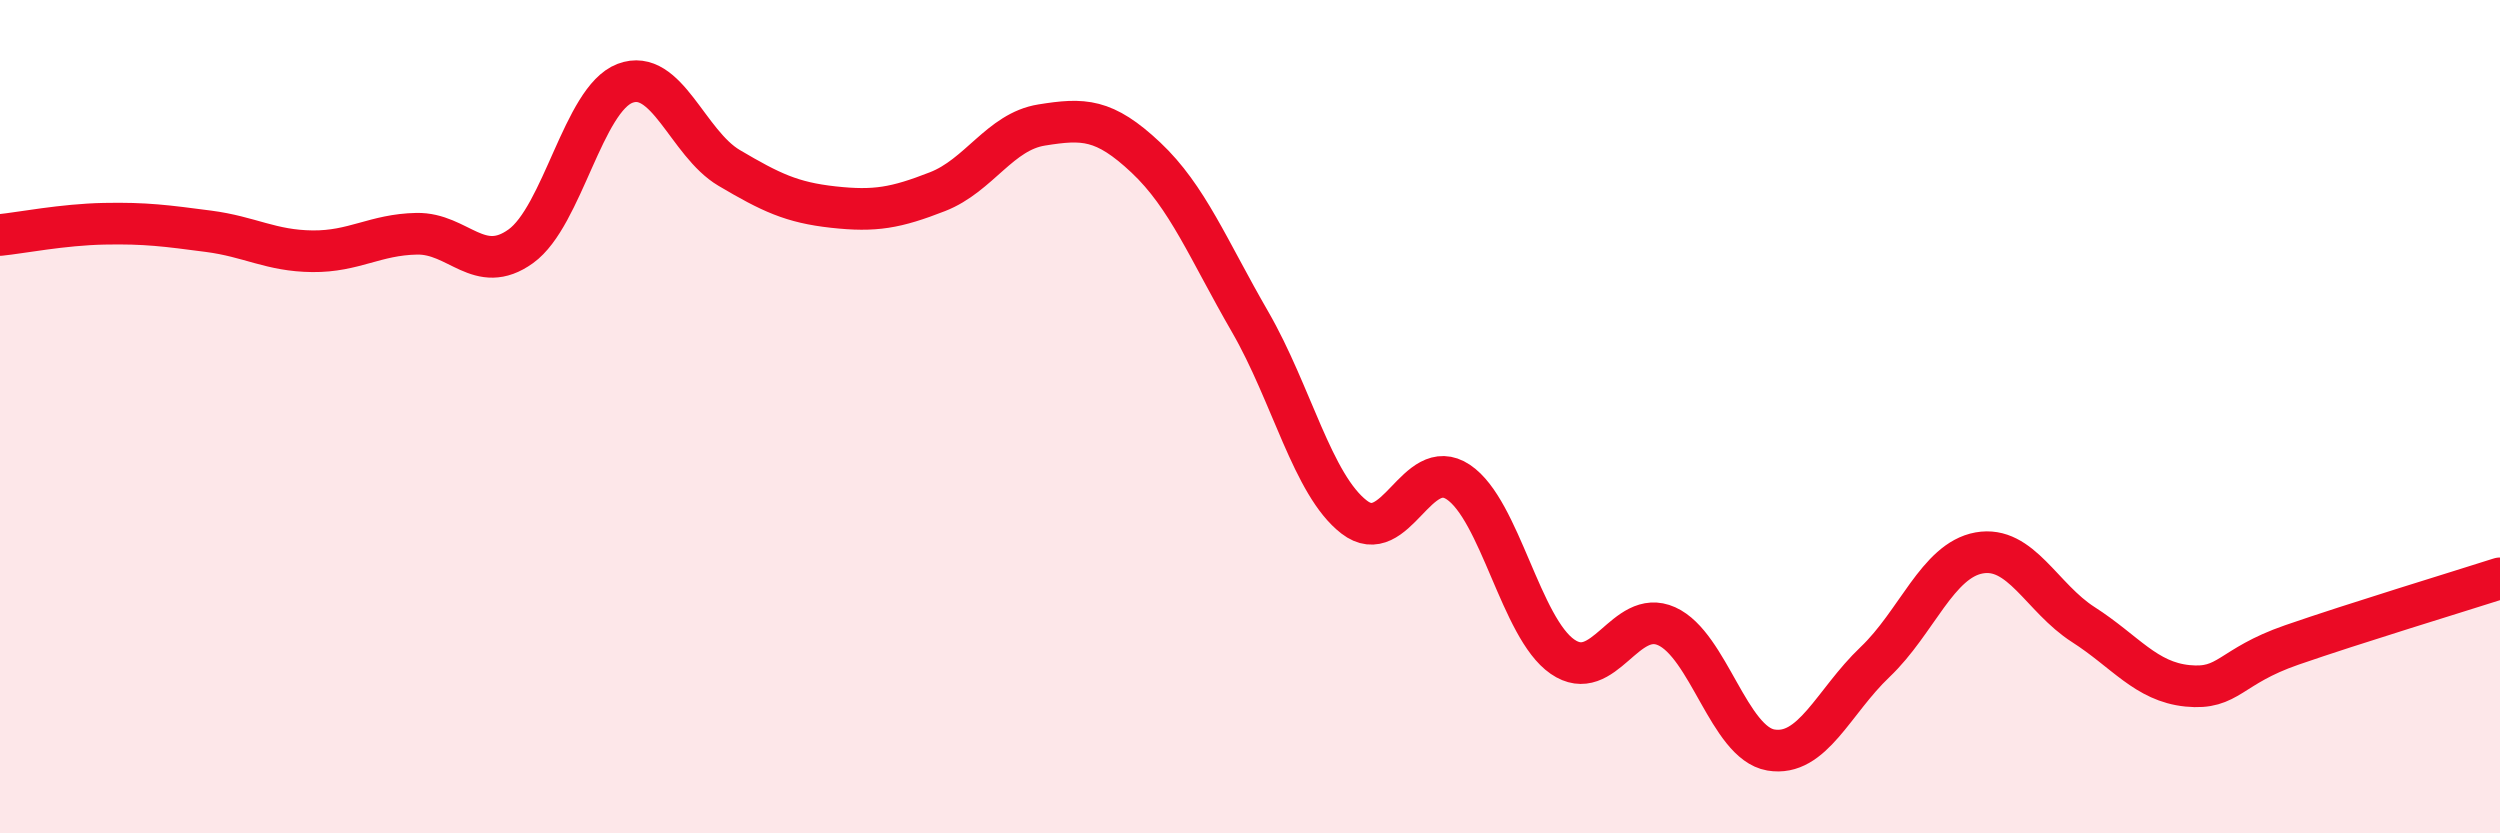
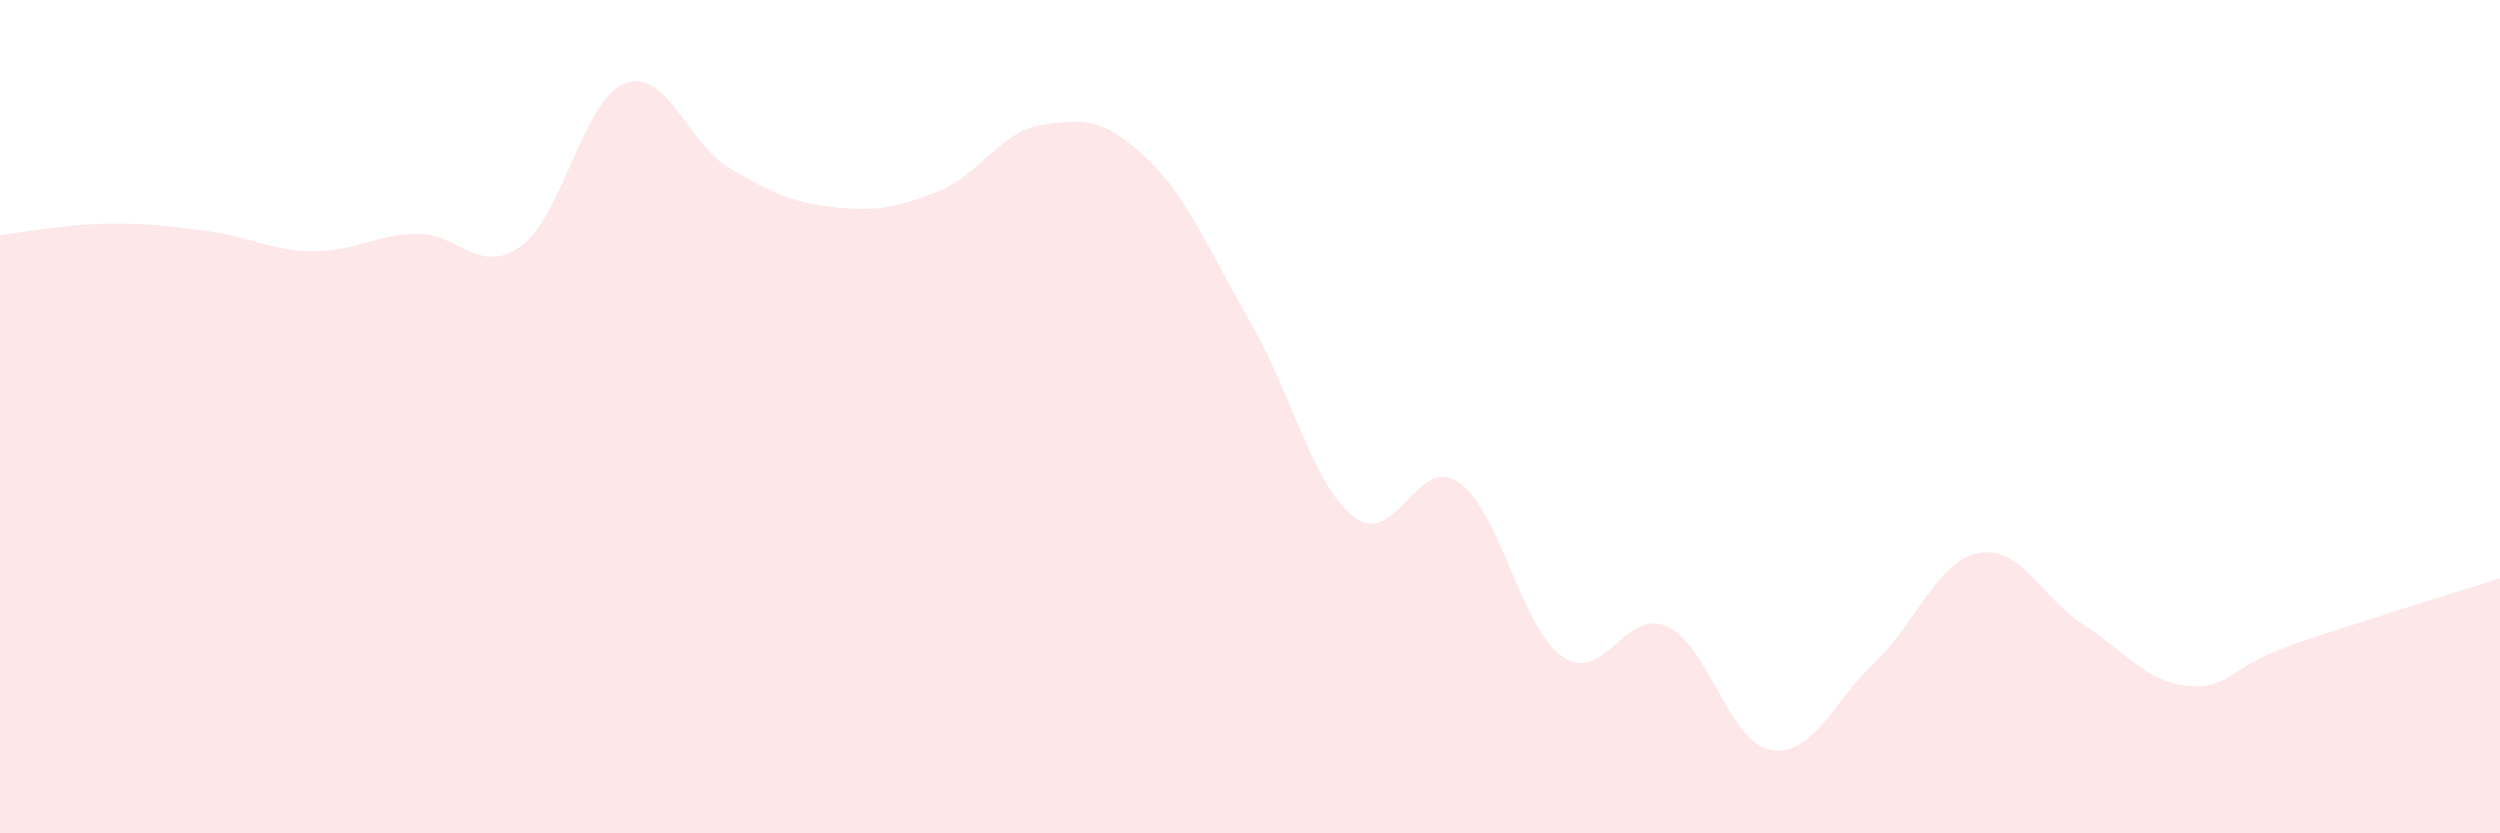
<svg xmlns="http://www.w3.org/2000/svg" width="60" height="20" viewBox="0 0 60 20">
  <path d="M 0,5.64 C 0.5,5.59 1.5,5.39 2.5,5.37 C 3.5,5.35 4,5.42 5,5.55 C 6,5.68 6.5,6.02 7.5,6.03 C 8.5,6.04 9,5.63 10,5.61 C 11,5.59 11.5,6.63 12.5,5.91 C 13.5,5.19 14,2.38 15,2 C 16,1.62 16.5,3.44 17.5,4.03 C 18.5,4.62 19,4.86 20,4.97 C 21,5.08 21.5,4.99 22.5,4.6 C 23.5,4.21 24,3.16 25,3 C 26,2.84 26.5,2.84 27.5,3.78 C 28.5,4.72 29,5.99 30,7.72 C 31,9.45 31.5,11.64 32.5,12.41 C 33.5,13.18 34,10.9 35,11.57 C 36,12.24 36.5,15.07 37.5,15.76 C 38.5,16.45 39,14.58 40,15.03 C 41,15.48 41.5,17.83 42.5,18 C 43.5,18.17 44,16.84 45,15.89 C 46,14.94 46.5,13.45 47.5,13.27 C 48.5,13.09 49,14.35 50,14.99 C 51,15.63 51.5,16.36 52.5,16.46 C 53.5,16.56 53.5,16 55,15.48 C 56.5,14.96 59,14.2 60,13.88L60 20L0 20Z" fill="#EB0A25" opacity="0.1" stroke-linecap="round" stroke-linejoin="round" />
-   <path d="M 0,5.64 C 0.5,5.59 1.5,5.39 2.5,5.37 C 3.5,5.35 4,5.42 5,5.55 C 6,5.68 6.5,6.02 7.5,6.03 C 8.5,6.04 9,5.63 10,5.61 C 11,5.59 11.5,6.63 12.5,5.91 C 13.5,5.19 14,2.38 15,2 C 16,1.62 16.5,3.44 17.5,4.03 C 18.5,4.62 19,4.86 20,4.97 C 21,5.08 21.5,4.99 22.5,4.6 C 23.5,4.21 24,3.16 25,3 C 26,2.84 26.5,2.84 27.5,3.78 C 28.5,4.72 29,5.99 30,7.72 C 31,9.45 31.5,11.64 32.5,12.41 C 33.5,13.18 34,10.9 35,11.57 C 36,12.24 36.5,15.07 37.5,15.76 C 38.5,16.45 39,14.58 40,15.03 C 41,15.48 41.5,17.83 42.5,18 C 43.5,18.17 44,16.84 45,15.89 C 46,14.94 46.5,13.45 47.5,13.27 C 48.5,13.09 49,14.35 50,14.99 C 51,15.63 51.5,16.36 52.5,16.46 C 53.5,16.56 53.5,16 55,15.48 C 56.5,14.96 59,14.2 60,13.88" stroke="#EB0A25" stroke-width="1" fill="none" stroke-linecap="round" stroke-linejoin="round" />
</svg>